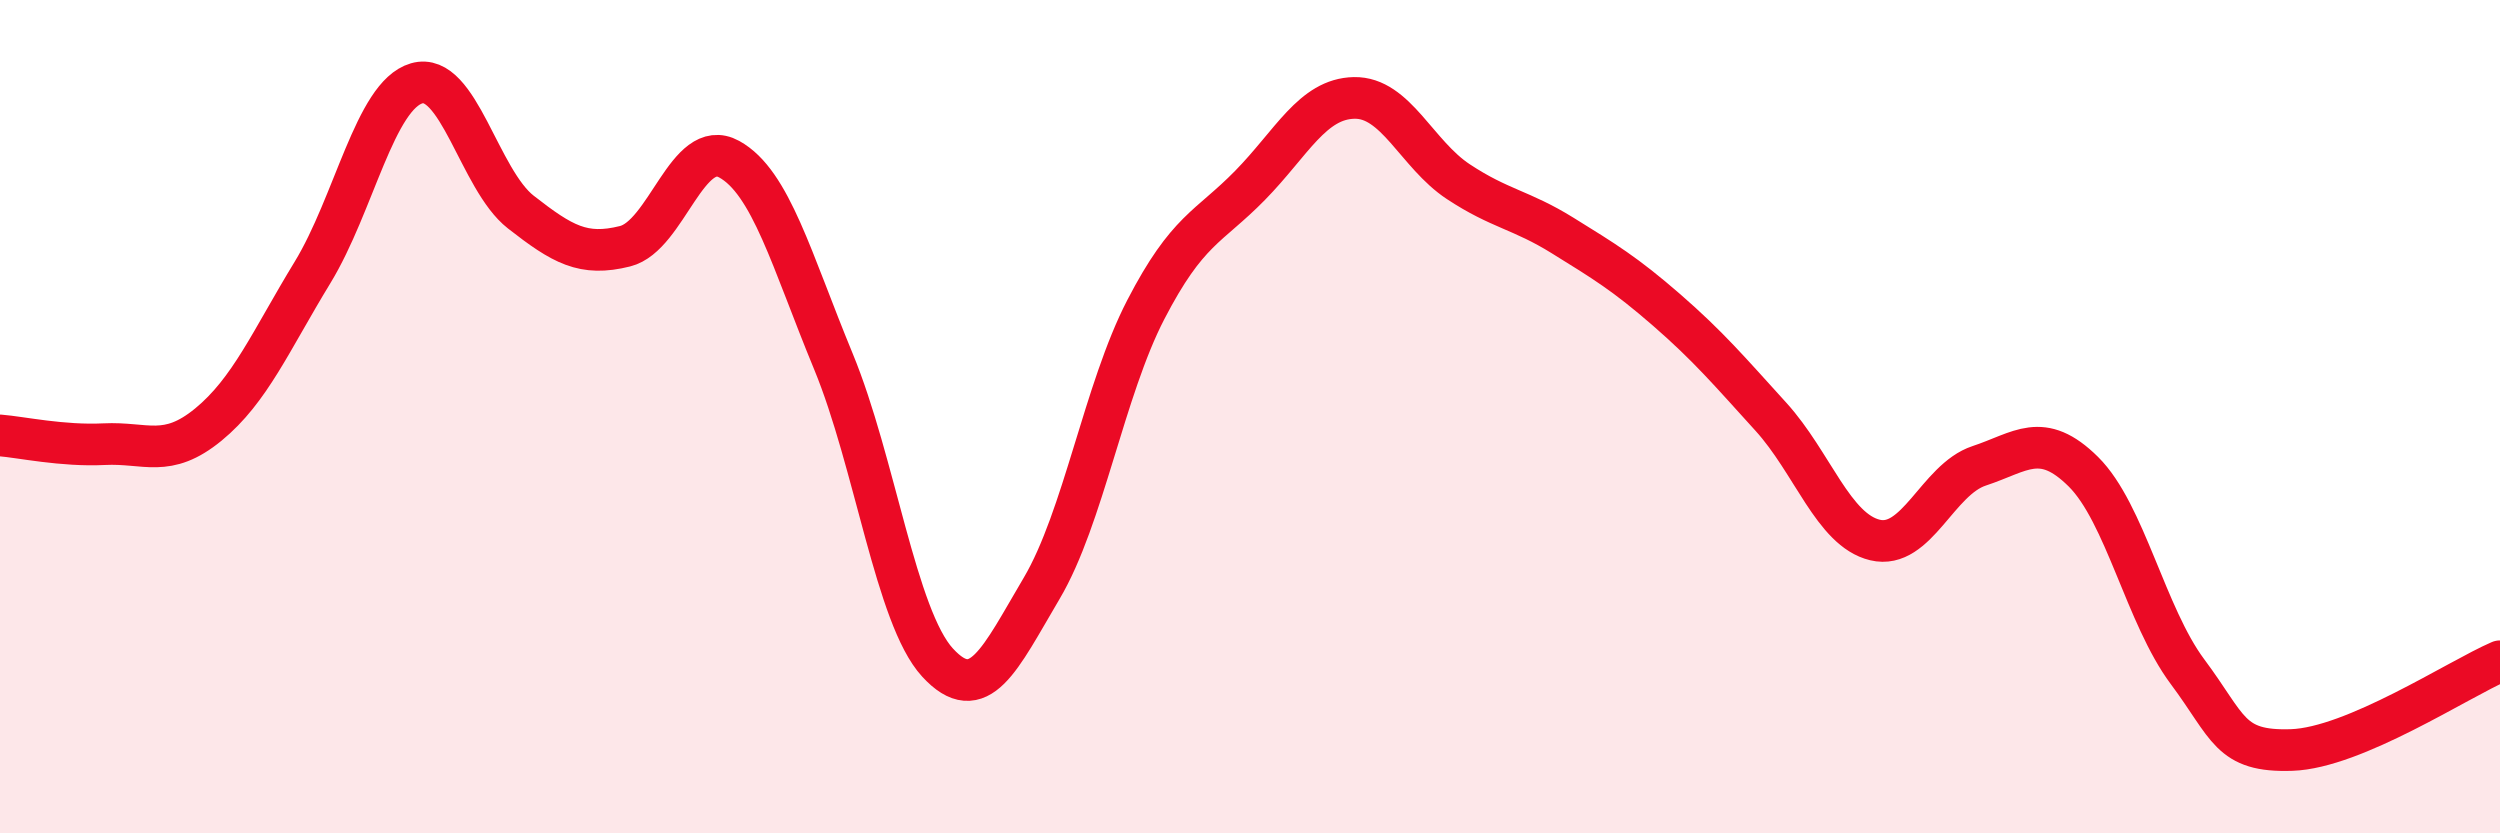
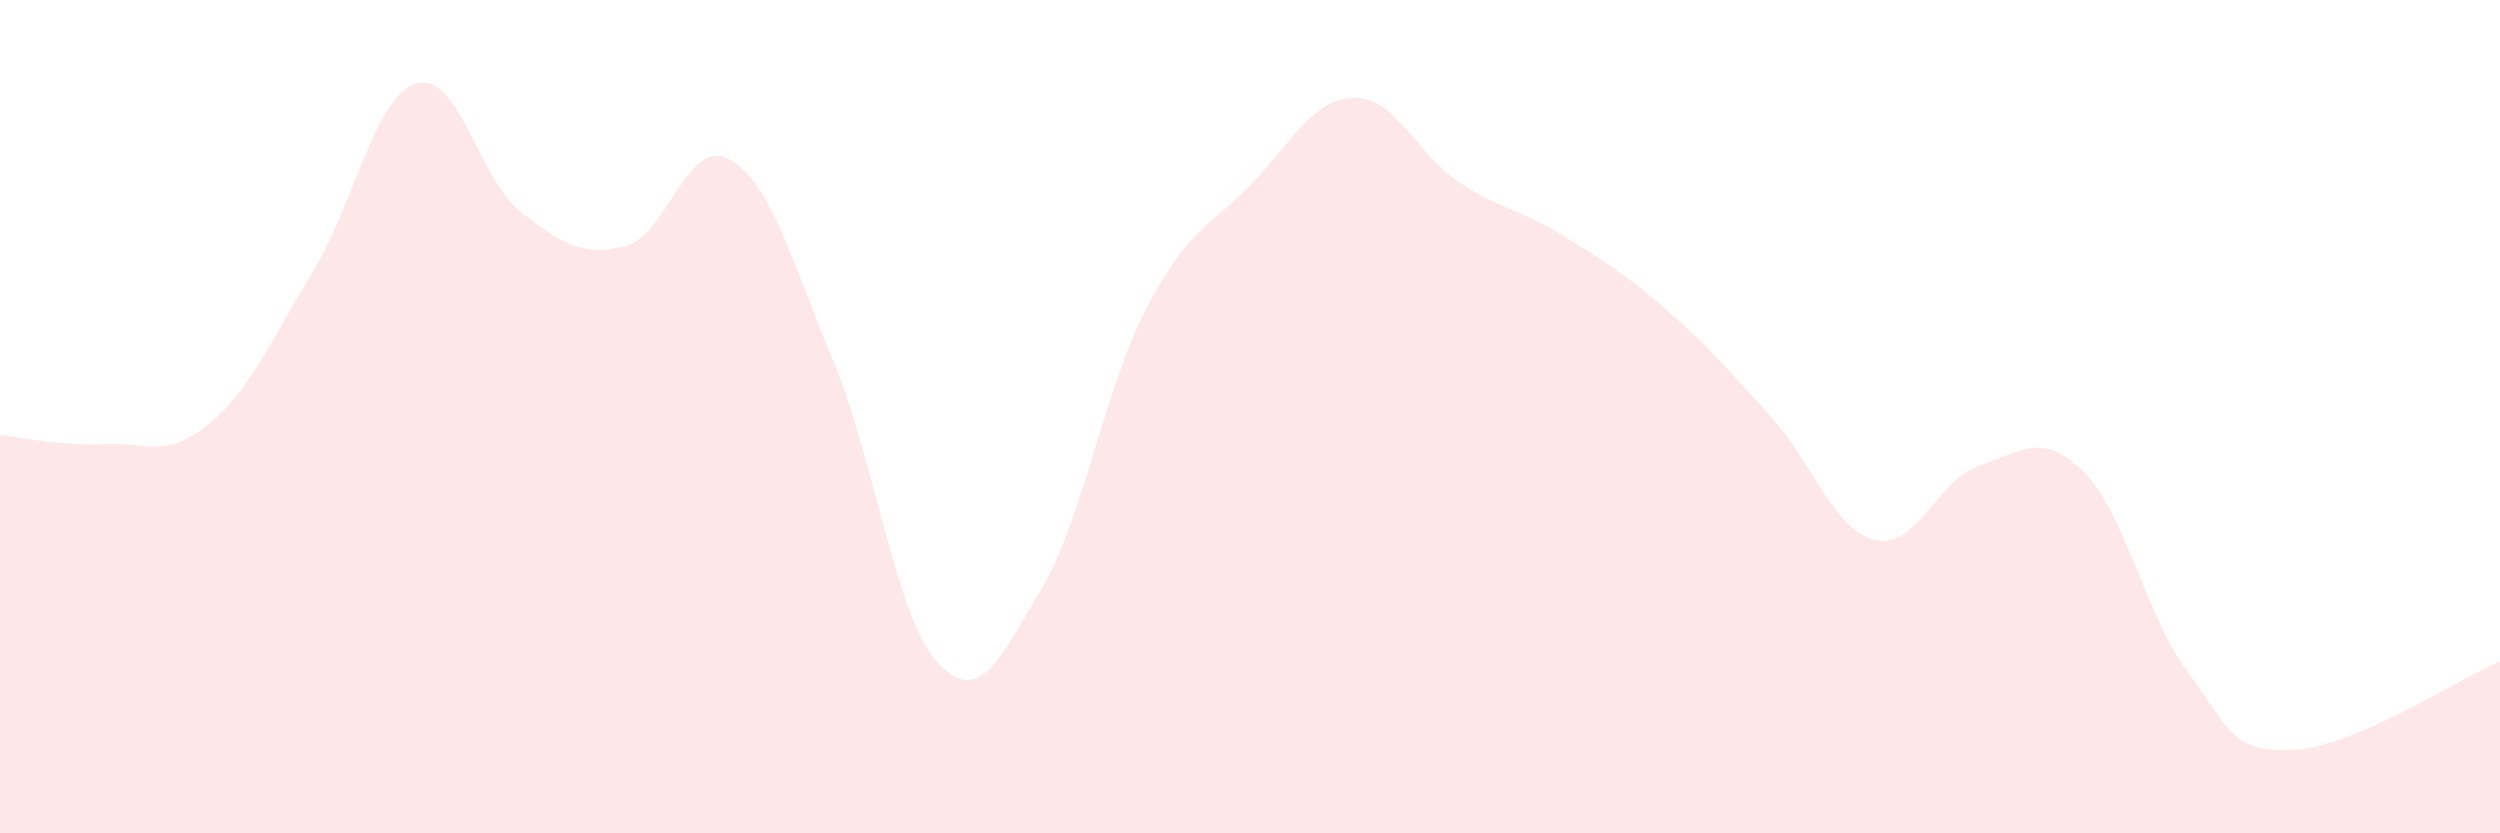
<svg xmlns="http://www.w3.org/2000/svg" width="60" height="20" viewBox="0 0 60 20">
  <path d="M 0,10.45 C 0.5,10.49 1.5,10.71 2.5,10.66 C 3.5,10.61 4,11.01 5,10.19 C 6,9.37 6.5,8.18 7.5,6.54 C 8.5,4.9 9,2.29 10,2 C 11,1.71 11.5,4.31 12.5,5.09 C 13.5,5.87 14,6.16 15,5.91 C 16,5.66 16.5,3.27 17.5,3.82 C 18.5,4.37 19,6.25 20,8.67 C 21,11.09 21.5,14.81 22.5,15.9 C 23.5,16.99 24,15.81 25,14.12 C 26,12.43 26.5,9.36 27.5,7.43 C 28.5,5.5 29,5.47 30,4.45 C 31,3.43 31.5,2.37 32.5,2.35 C 33.5,2.33 34,3.7 35,4.36 C 36,5.02 36.5,5.03 37.5,5.65 C 38.5,6.27 39,6.57 40,7.44 C 41,8.31 41.5,8.9 42.5,10 C 43.5,11.1 44,12.72 45,12.96 C 46,13.2 46.5,11.51 47.5,11.18 C 48.5,10.85 49,10.33 50,11.32 C 51,12.31 51.5,14.78 52.5,16.12 C 53.5,17.46 53.5,18.05 55,18 C 56.5,17.95 59,16.3 60,15.87L60 20L0 20Z" fill="#EB0A25" opacity="0.1" stroke-linecap="round" stroke-linejoin="round" />
-   <path d="M 0,10.45 C 0.5,10.49 1.5,10.71 2.5,10.66 C 3.5,10.61 4,11.01 5,10.19 C 6,9.37 6.5,8.18 7.5,6.54 C 8.5,4.9 9,2.29 10,2 C 11,1.71 11.5,4.31 12.5,5.09 C 13.5,5.87 14,6.16 15,5.91 C 16,5.66 16.5,3.27 17.5,3.82 C 18.5,4.37 19,6.25 20,8.67 C 21,11.09 21.5,14.81 22.5,15.9 C 23.5,16.99 24,15.81 25,14.12 C 26,12.43 26.5,9.36 27.5,7.43 C 28.5,5.5 29,5.47 30,4.45 C 31,3.43 31.5,2.37 32.5,2.35 C 33.5,2.33 34,3.7 35,4.36 C 36,5.02 36.5,5.03 37.5,5.65 C 38.5,6.27 39,6.57 40,7.44 C 41,8.31 41.5,8.9 42.5,10 C 43.5,11.1 44,12.72 45,12.96 C 46,13.2 46.5,11.51 47.5,11.18 C 48.5,10.85 49,10.33 50,11.32 C 51,12.31 51.5,14.78 52.5,16.12 C 53.5,17.46 53.5,18.05 55,18 C 56.5,17.95 59,16.3 60,15.87" stroke="#EB0A25" stroke-width="1" fill="none" stroke-linecap="round" stroke-linejoin="round" />
</svg>